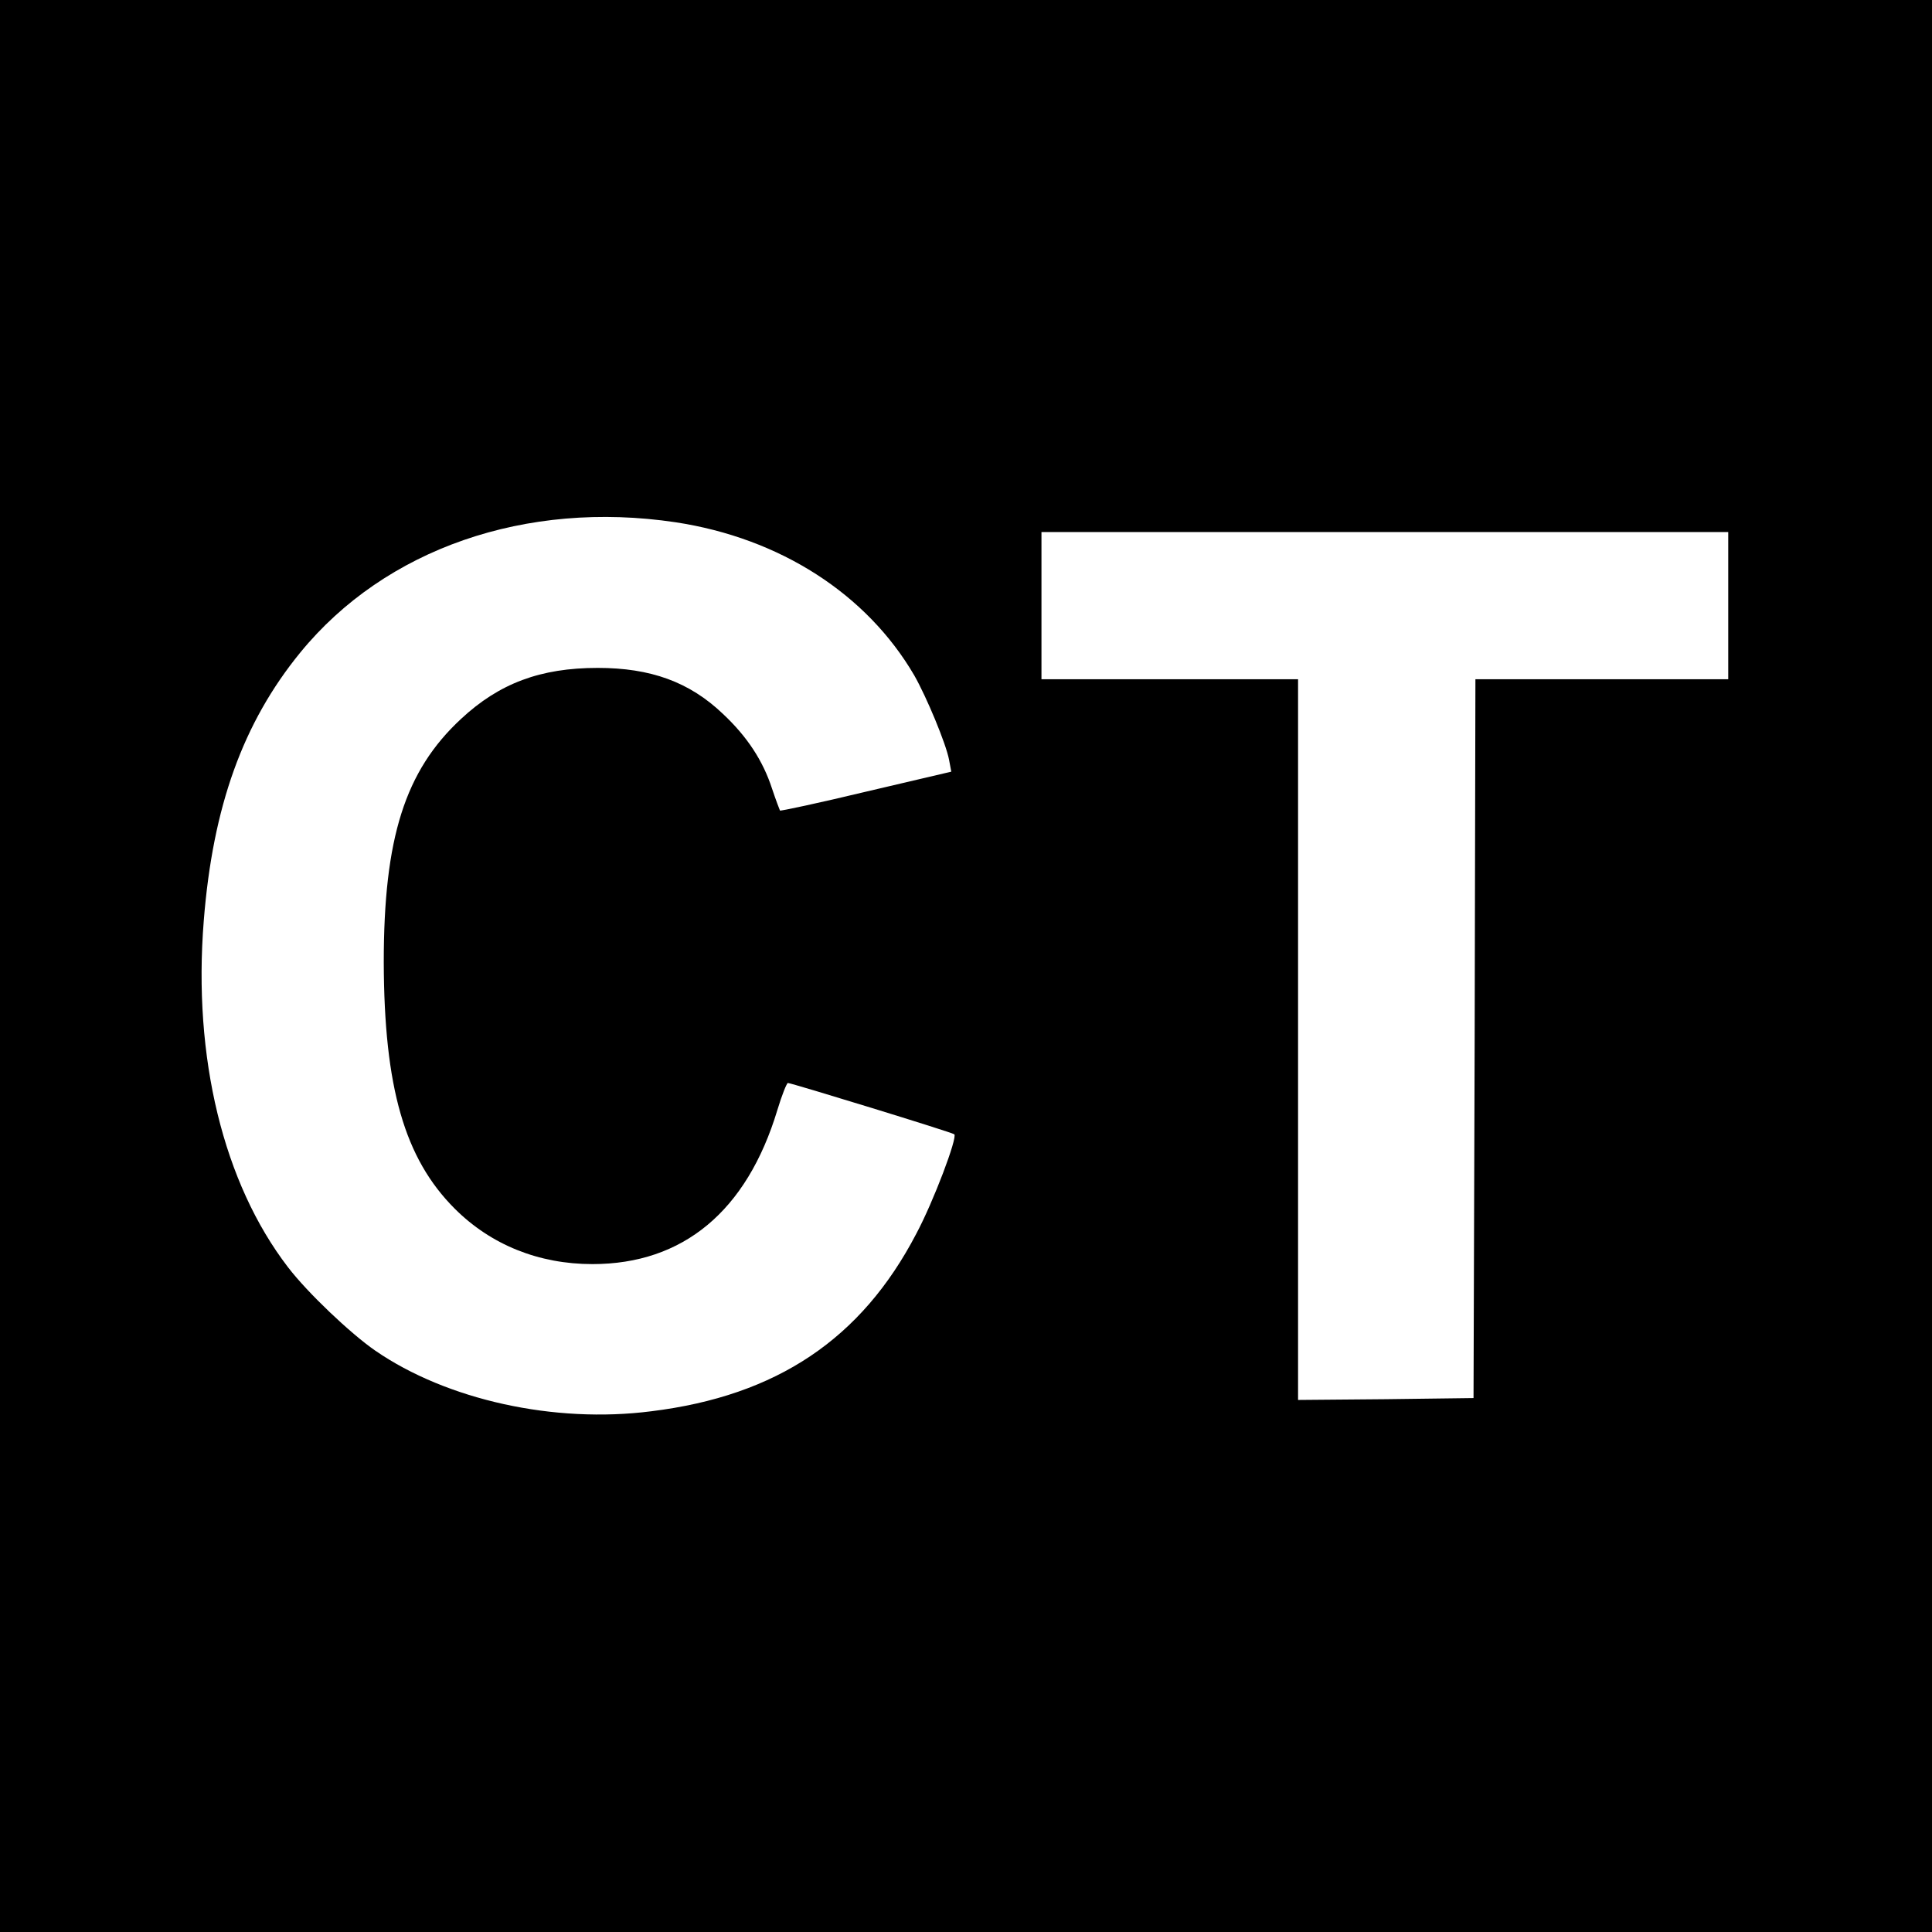
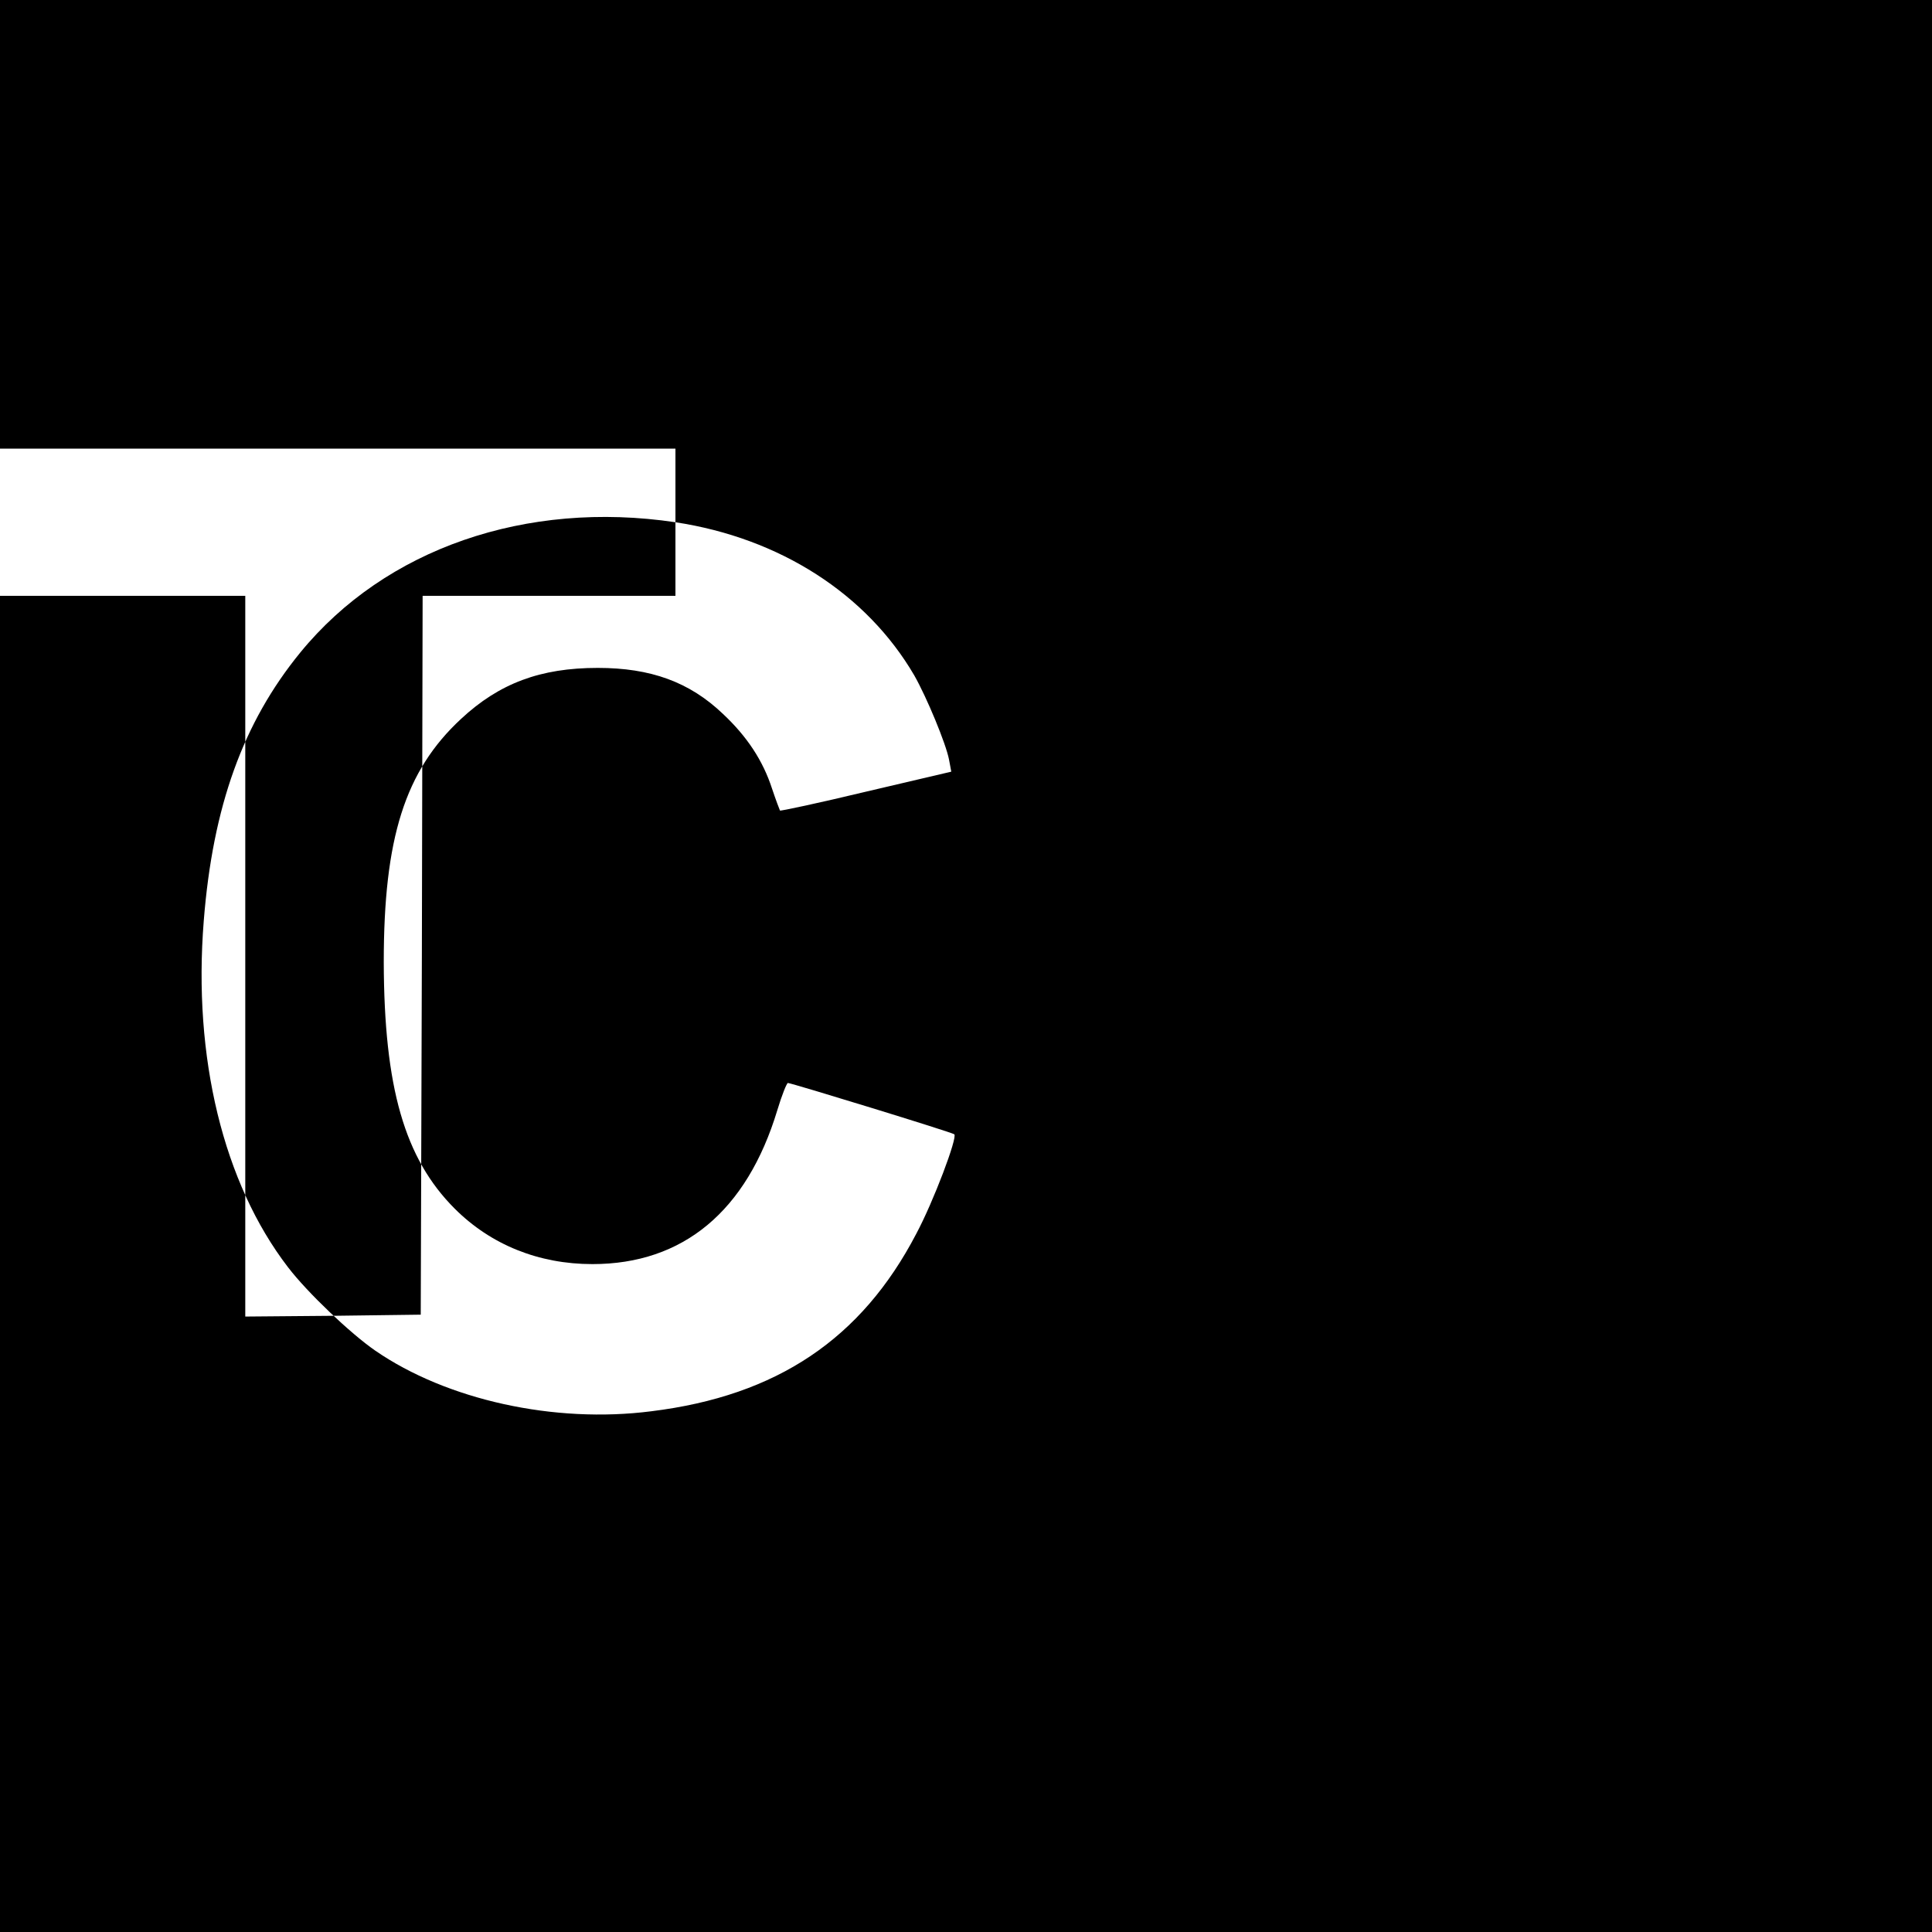
<svg xmlns="http://www.w3.org/2000/svg" version="1.0" width="512pt" height="512pt" viewBox="0 0 512 512" preserveAspectRatio="xMidYMid meet">
  <g transform="translate(0,512) scale(0.1,-0.1)" fill="#000000" stroke="none">
-     <path d="M0 2560 l0 -2560 2560 0 2560 0 0 2560 0 2560 -2560 0 -2560 0 0 -2560z m1790 1176 c277 -42 507 -190 633 -406 33 -58 84 -181 92 -223 l6 -32 -226 -53 c-125 -30 -228 -52 -228 -50 -1 2 -11 28 -21 58 -24 74 -66 138 -130 198 -89 85 -192 122 -332 122 -152 0 -261 -41 -362 -135 -149 -138 -205 -316 -205 -645 1 -332 55 -520 188 -653 96 -96 223 -147 365 -147 240 0 409 140 490 408 12 40 25 72 28 72 9 0 436 -131 441 -136 9 -8 -55 -178 -101 -264 -145 -278 -369 -429 -702 -470 -257 -33 -542 30 -732 161 -65 45 -179 153 -231 221 -171 223 -252 555 -223 918 24 303 104 525 256 711 225 275 598 404 994 345z m2790 -221 l0 -195 -335 0 -335 0 -2 -952 -3 -953 -232 -3 -233 -2 0 955 0 955 -340 0 -340 0 0 195 0 195 910 0 910 0 0 -195z" />
+     <path d="M0 2560 l0 -2560 2560 0 2560 0 0 2560 0 2560 -2560 0 -2560 0 0 -2560z m1790 1176 c277 -42 507 -190 633 -406 33 -58 84 -181 92 -223 l6 -32 -226 -53 c-125 -30 -228 -52 -228 -50 -1 2 -11 28 -21 58 -24 74 -66 138 -130 198 -89 85 -192 122 -332 122 -152 0 -261 -41 -362 -135 -149 -138 -205 -316 -205 -645 1 -332 55 -520 188 -653 96 -96 223 -147 365 -147 240 0 409 140 490 408 12 40 25 72 28 72 9 0 436 -131 441 -136 9 -8 -55 -178 -101 -264 -145 -278 -369 -429 -702 -470 -257 -33 -542 30 -732 161 -65 45 -179 153 -231 221 -171 223 -252 555 -223 918 24 303 104 525 256 711 225 275 598 404 994 345z l0 -195 -335 0 -335 0 -2 -952 -3 -953 -232 -3 -233 -2 0 955 0 955 -340 0 -340 0 0 195 0 195 910 0 910 0 0 -195z" />
  </g>
</svg>